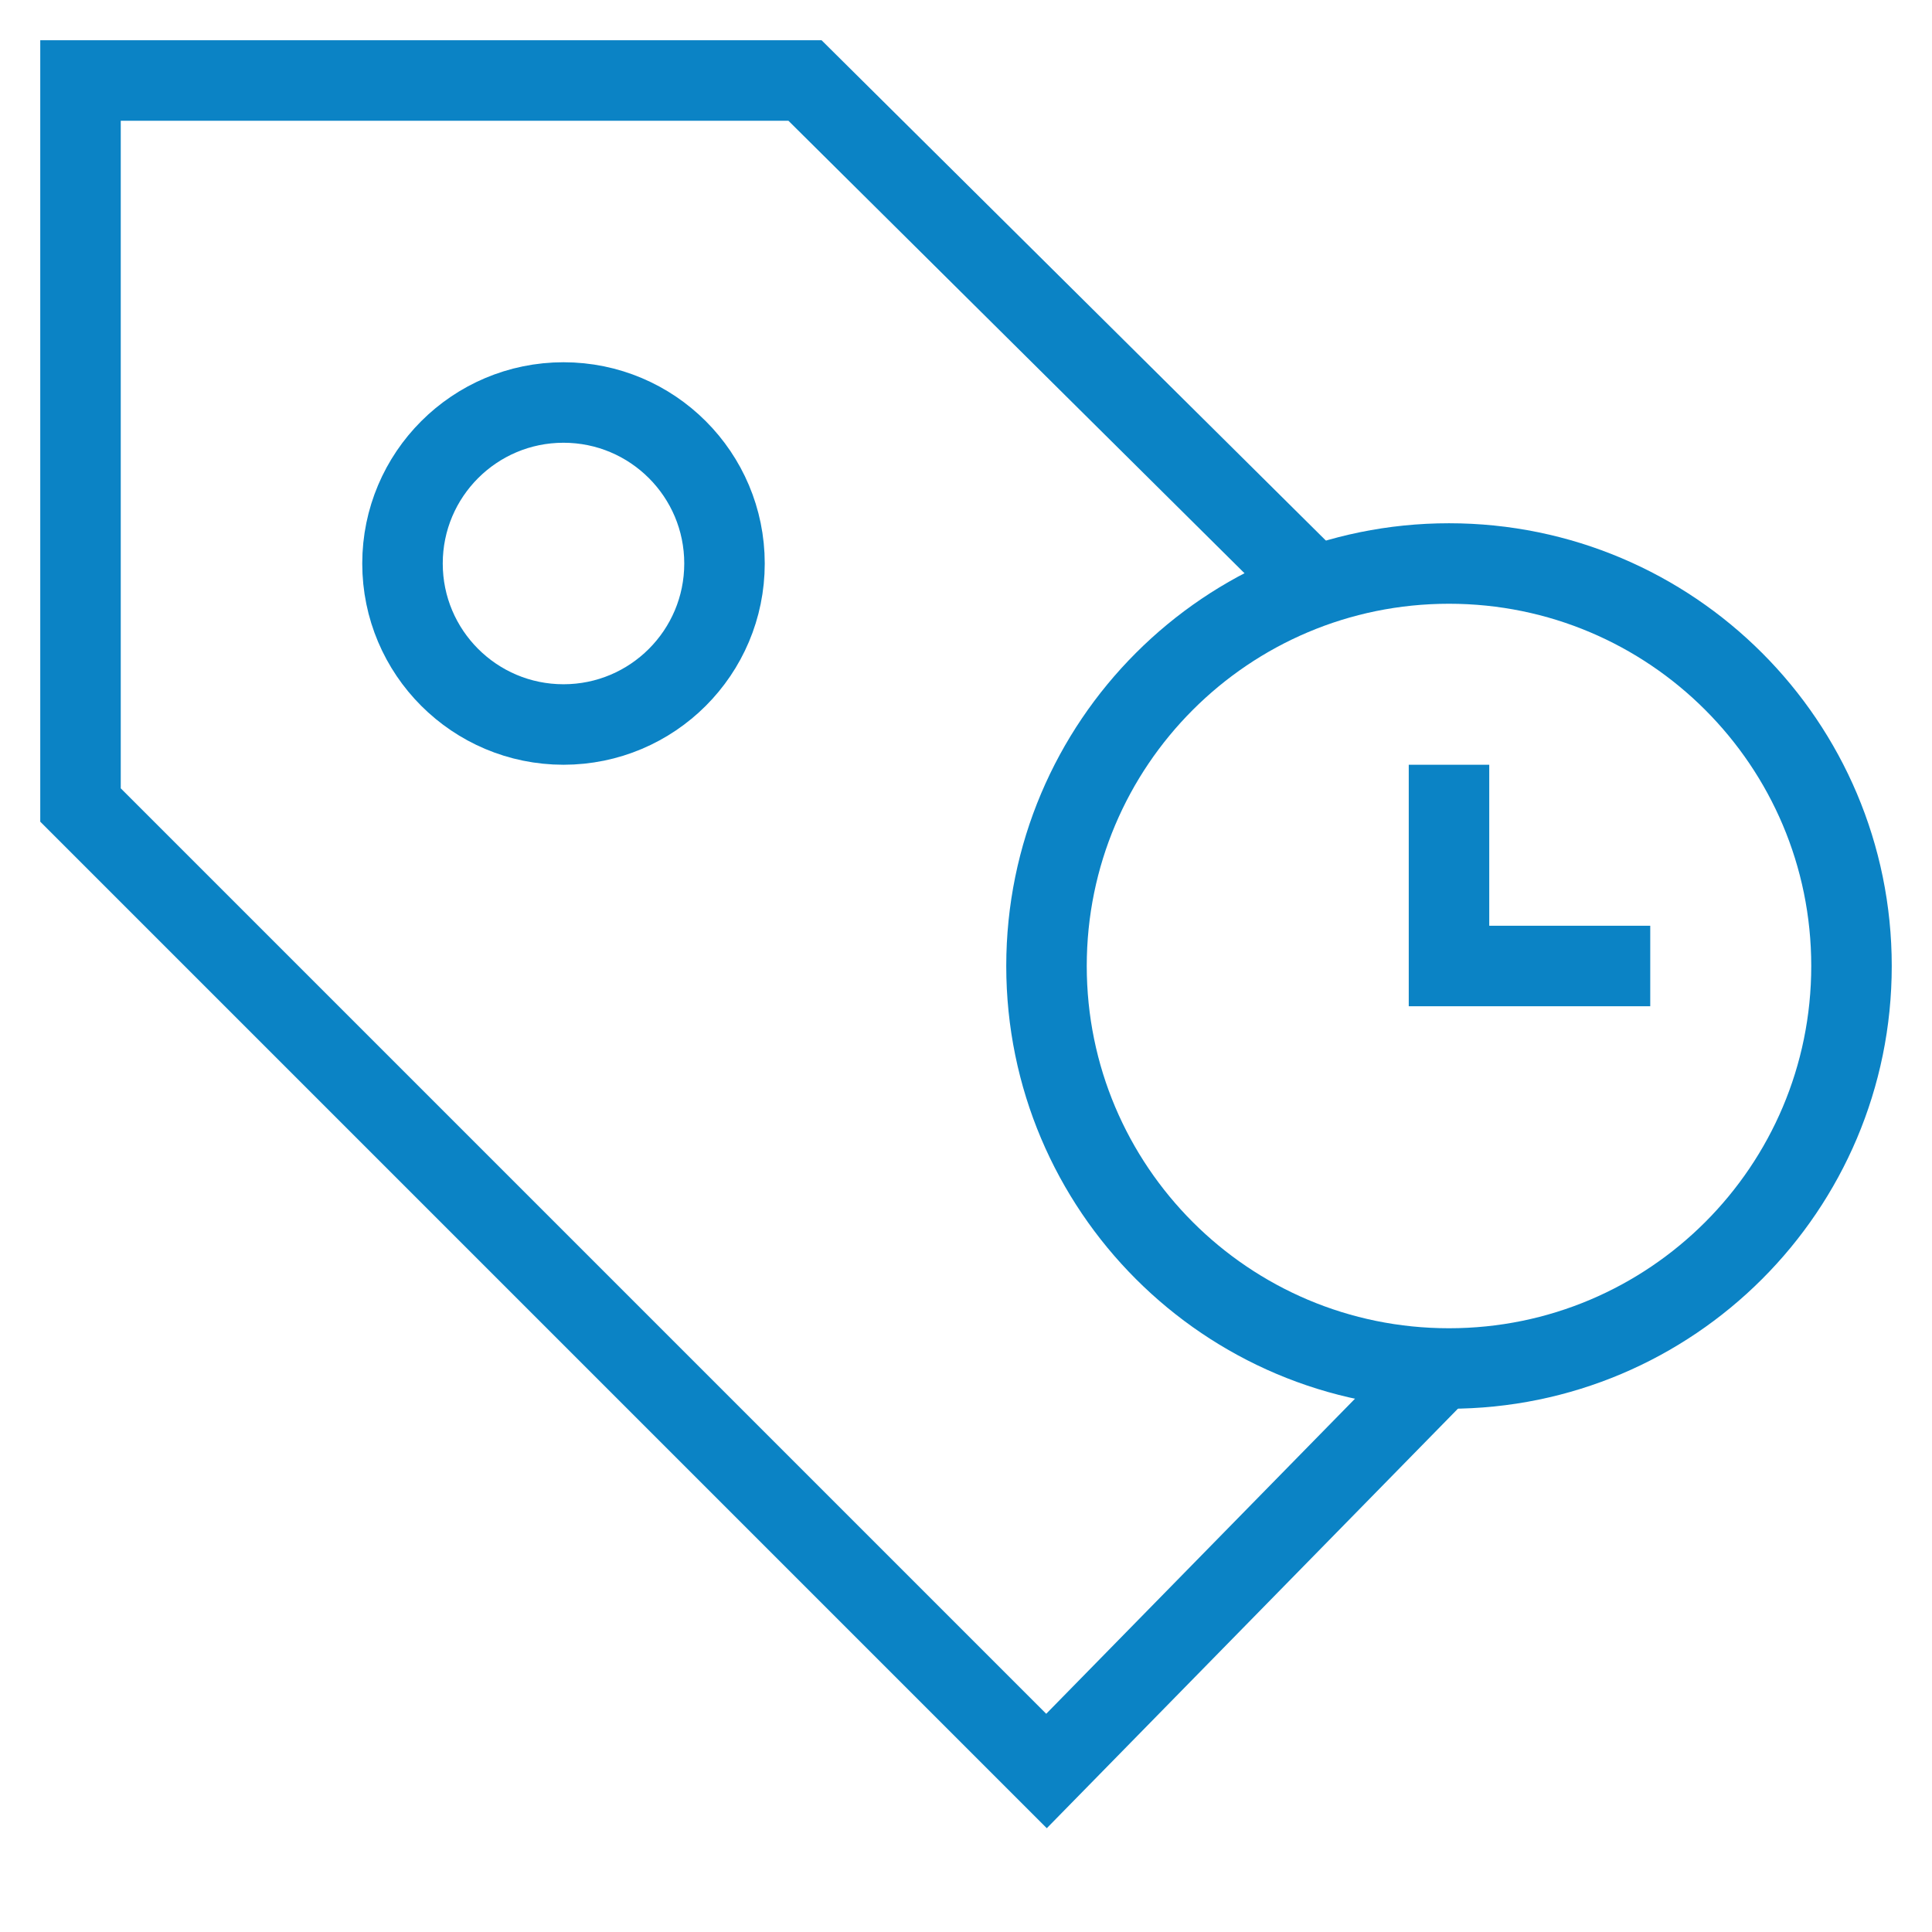
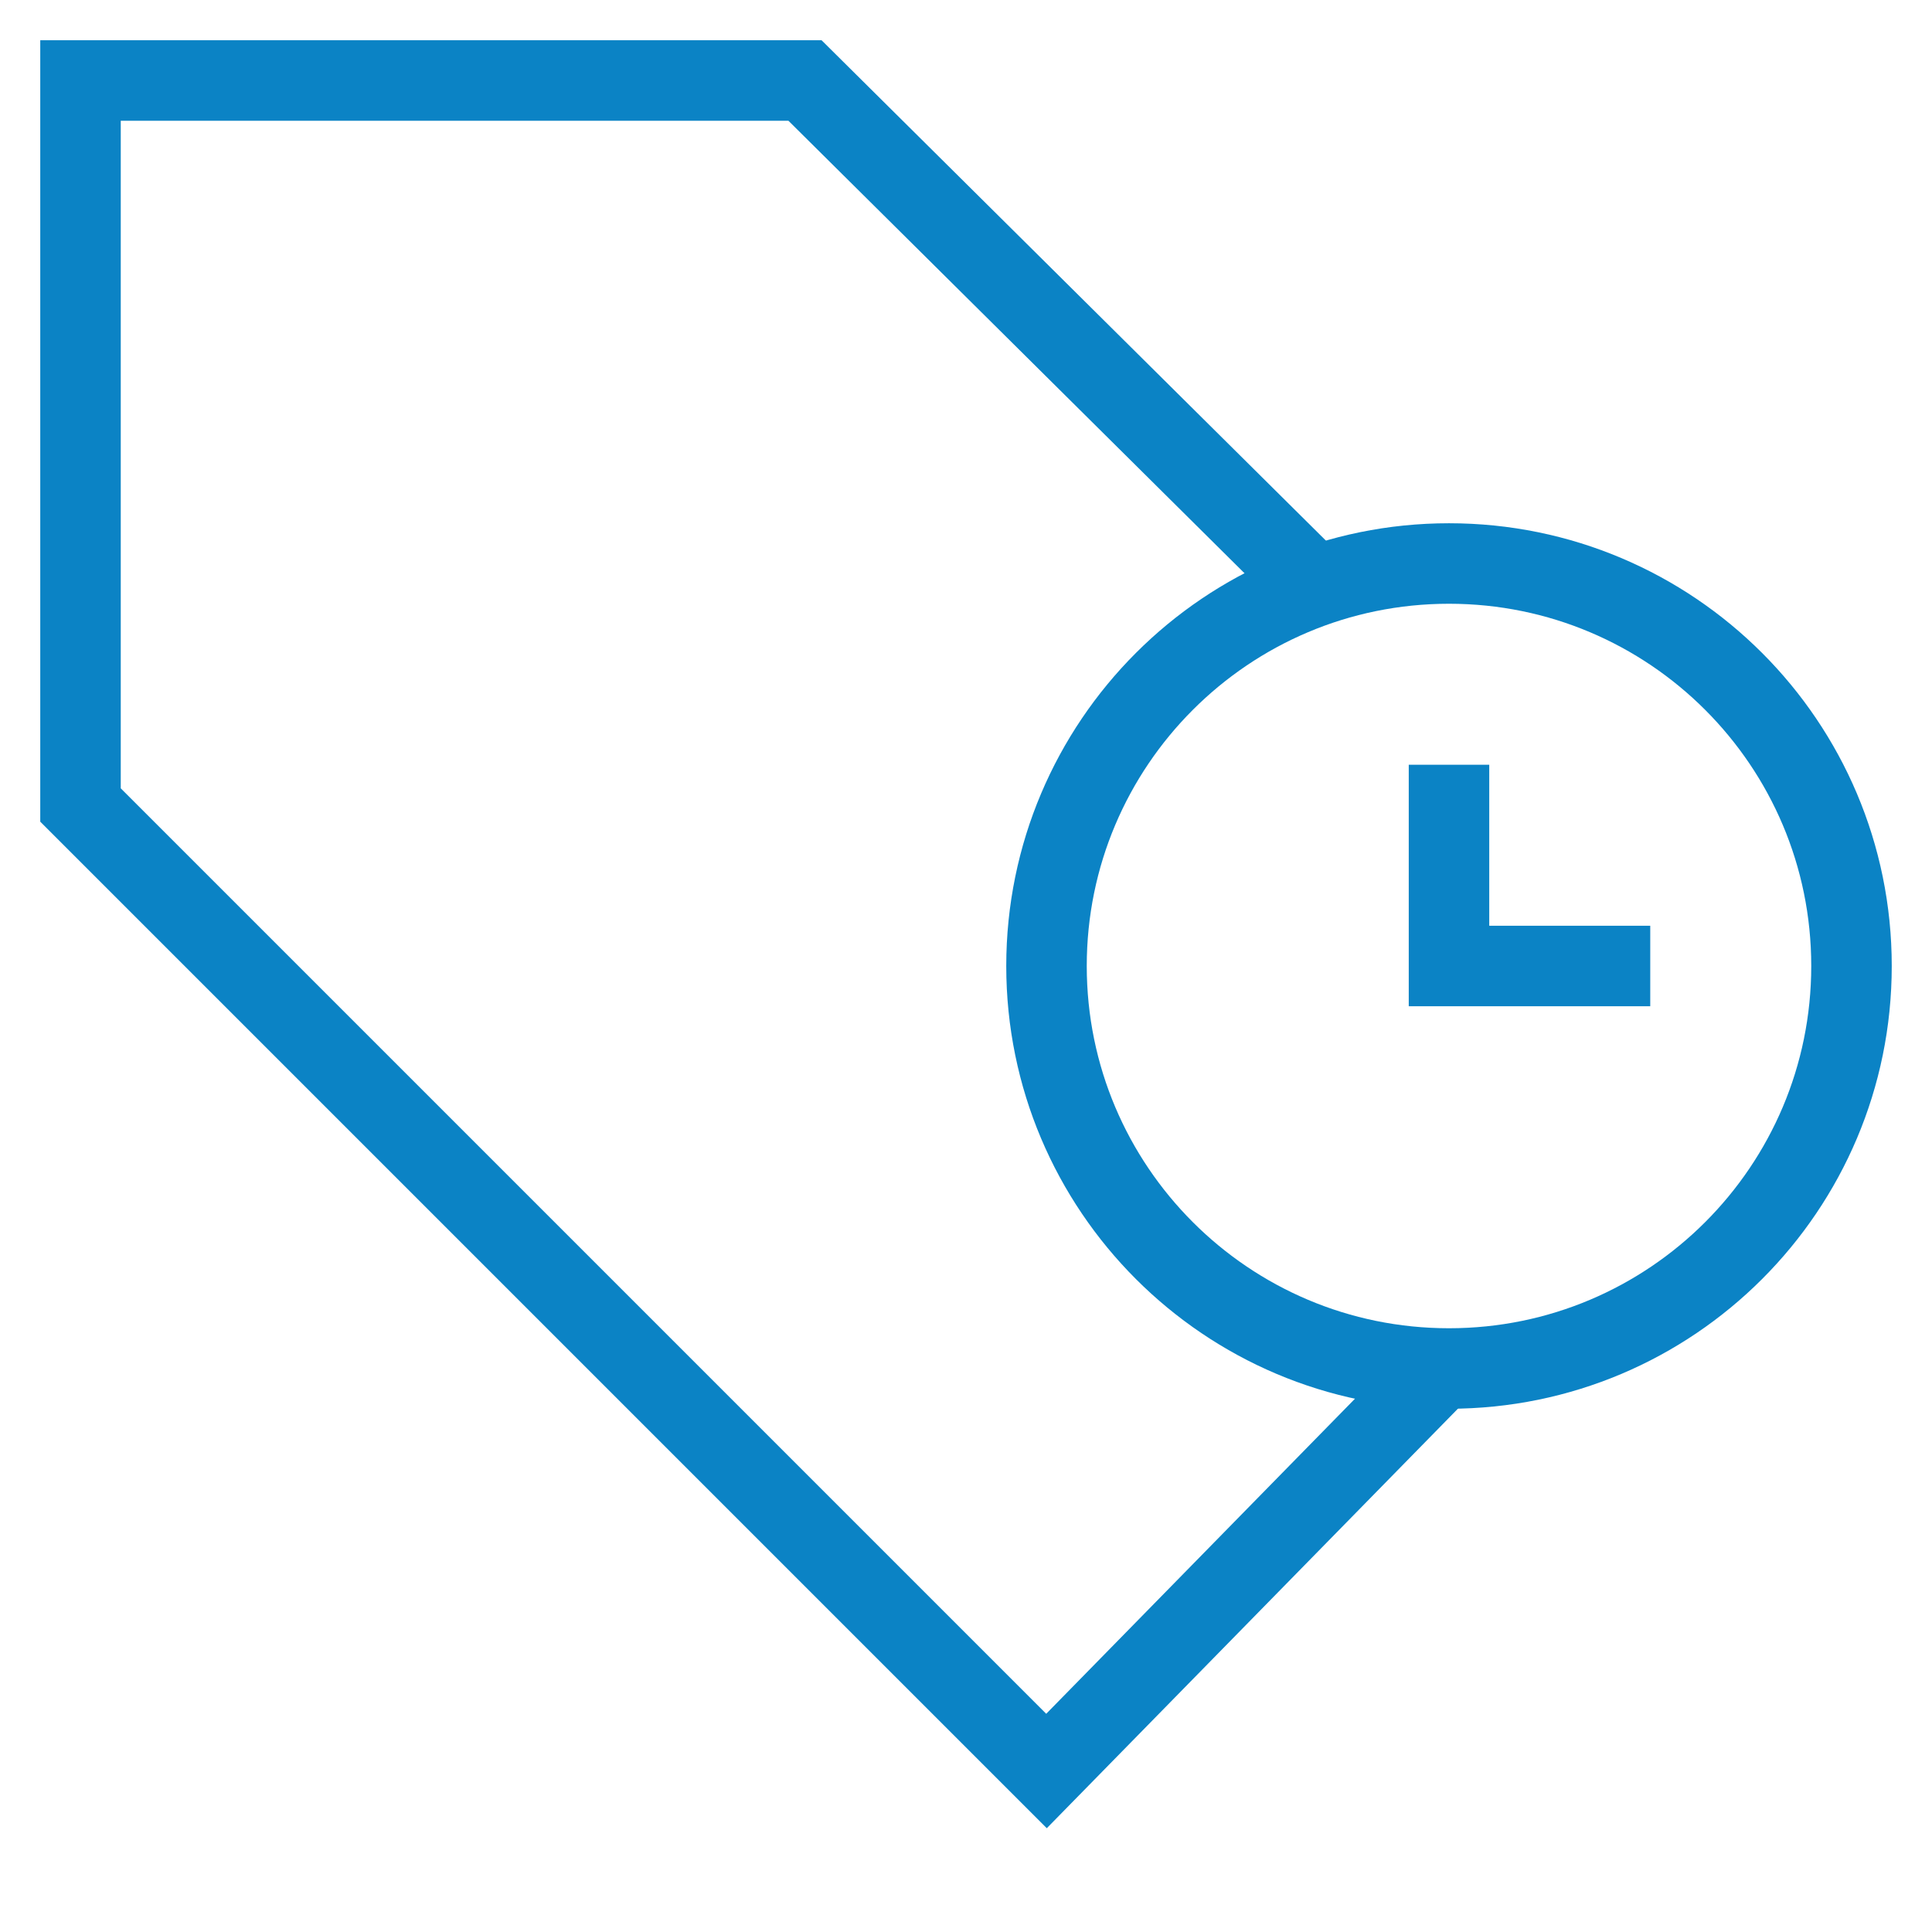
<svg xmlns="http://www.w3.org/2000/svg" width="48" height="48" viewBox="0 0 48 48" fill="none">
  <path d="M32.7 14.6L20 2H2V20L26 44L35.8 34" stroke="#0B83C5" stroke-width="2" stroke-miterlimit="10" />
-   <path d="M14 18C16.209 18 18 16.209 18 14C18 11.791 16.209 10 14 10C11.791 10 10 11.791 10 14C10 16.209 11.791 18 14 18Z" stroke="#0B83C5" stroke-width="2" stroke-miterlimit="10" stroke-linecap="square" />
  <path d="M36 34C41.523 34 46 29.523 46 24C46 18.477 41.523 14 36 14C30.477 14 26 18.477 26 24C26 29.523 30.477 34 36 34Z" stroke="#0B83C5" stroke-width="2" stroke-miterlimit="10" stroke-linecap="square" />
  <path d="M36 20V24H40" stroke="#0B83C5" stroke-width="2" stroke-miterlimit="10" stroke-linecap="square" />
</svg>